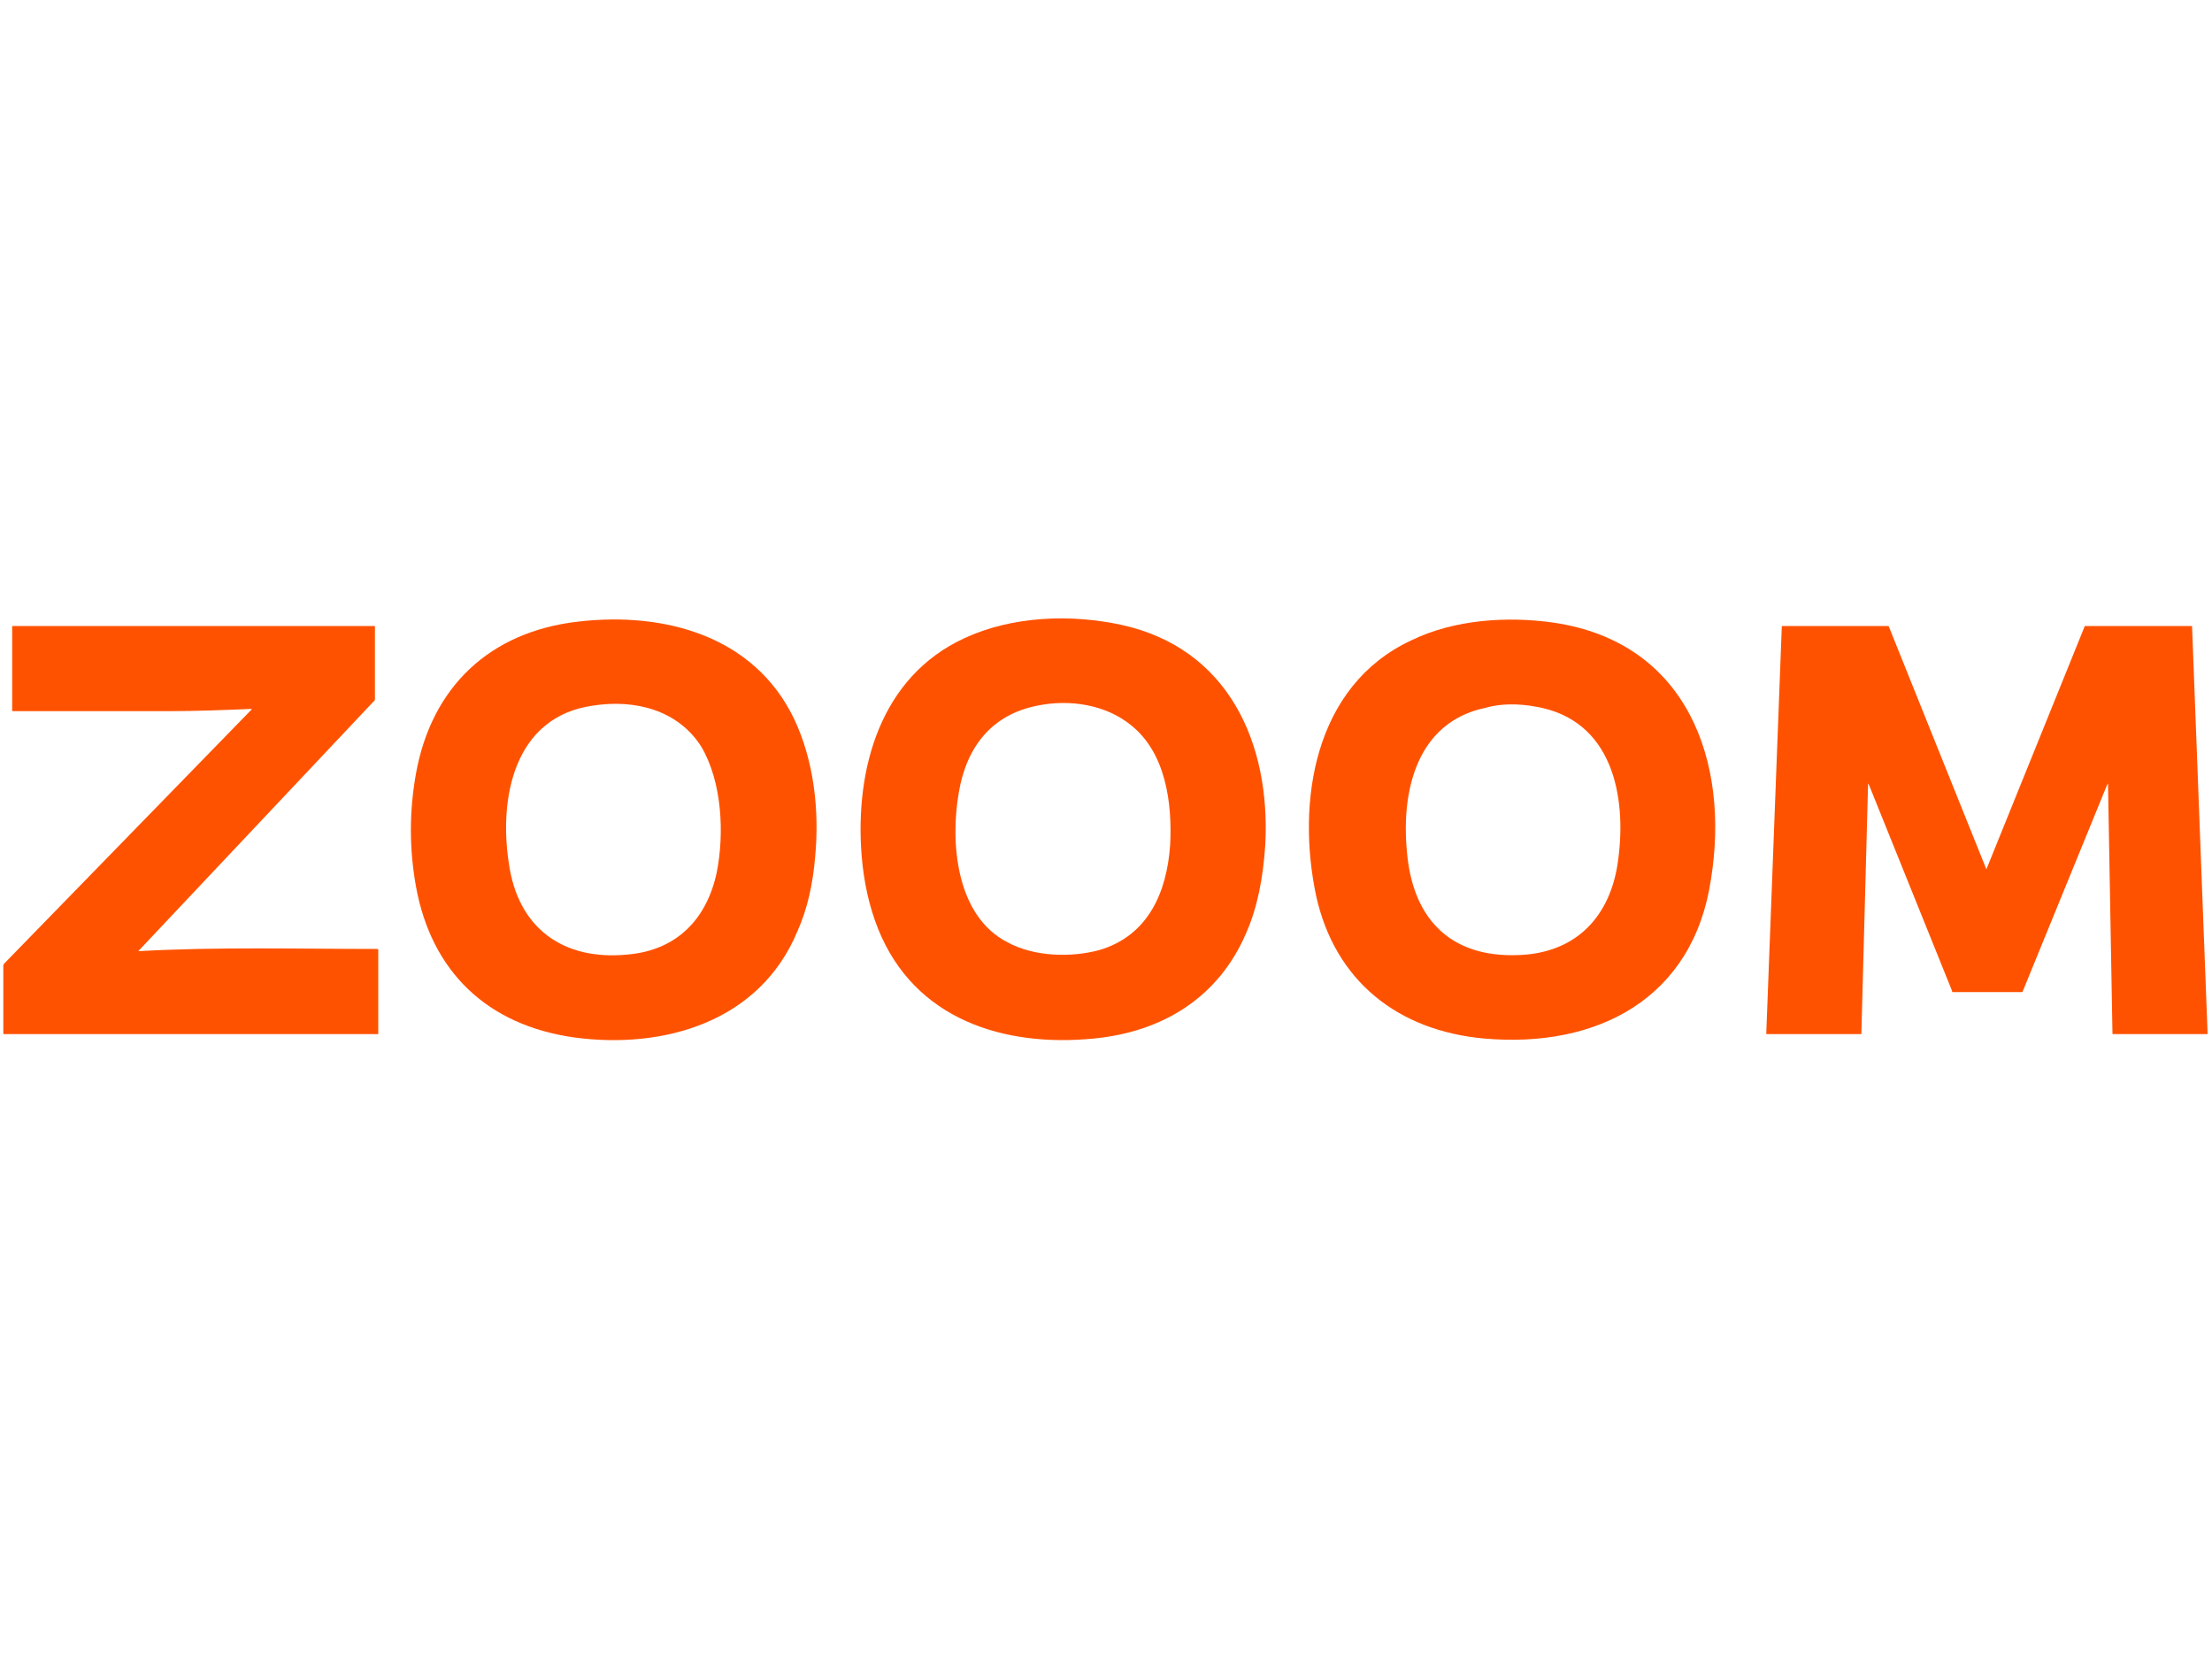
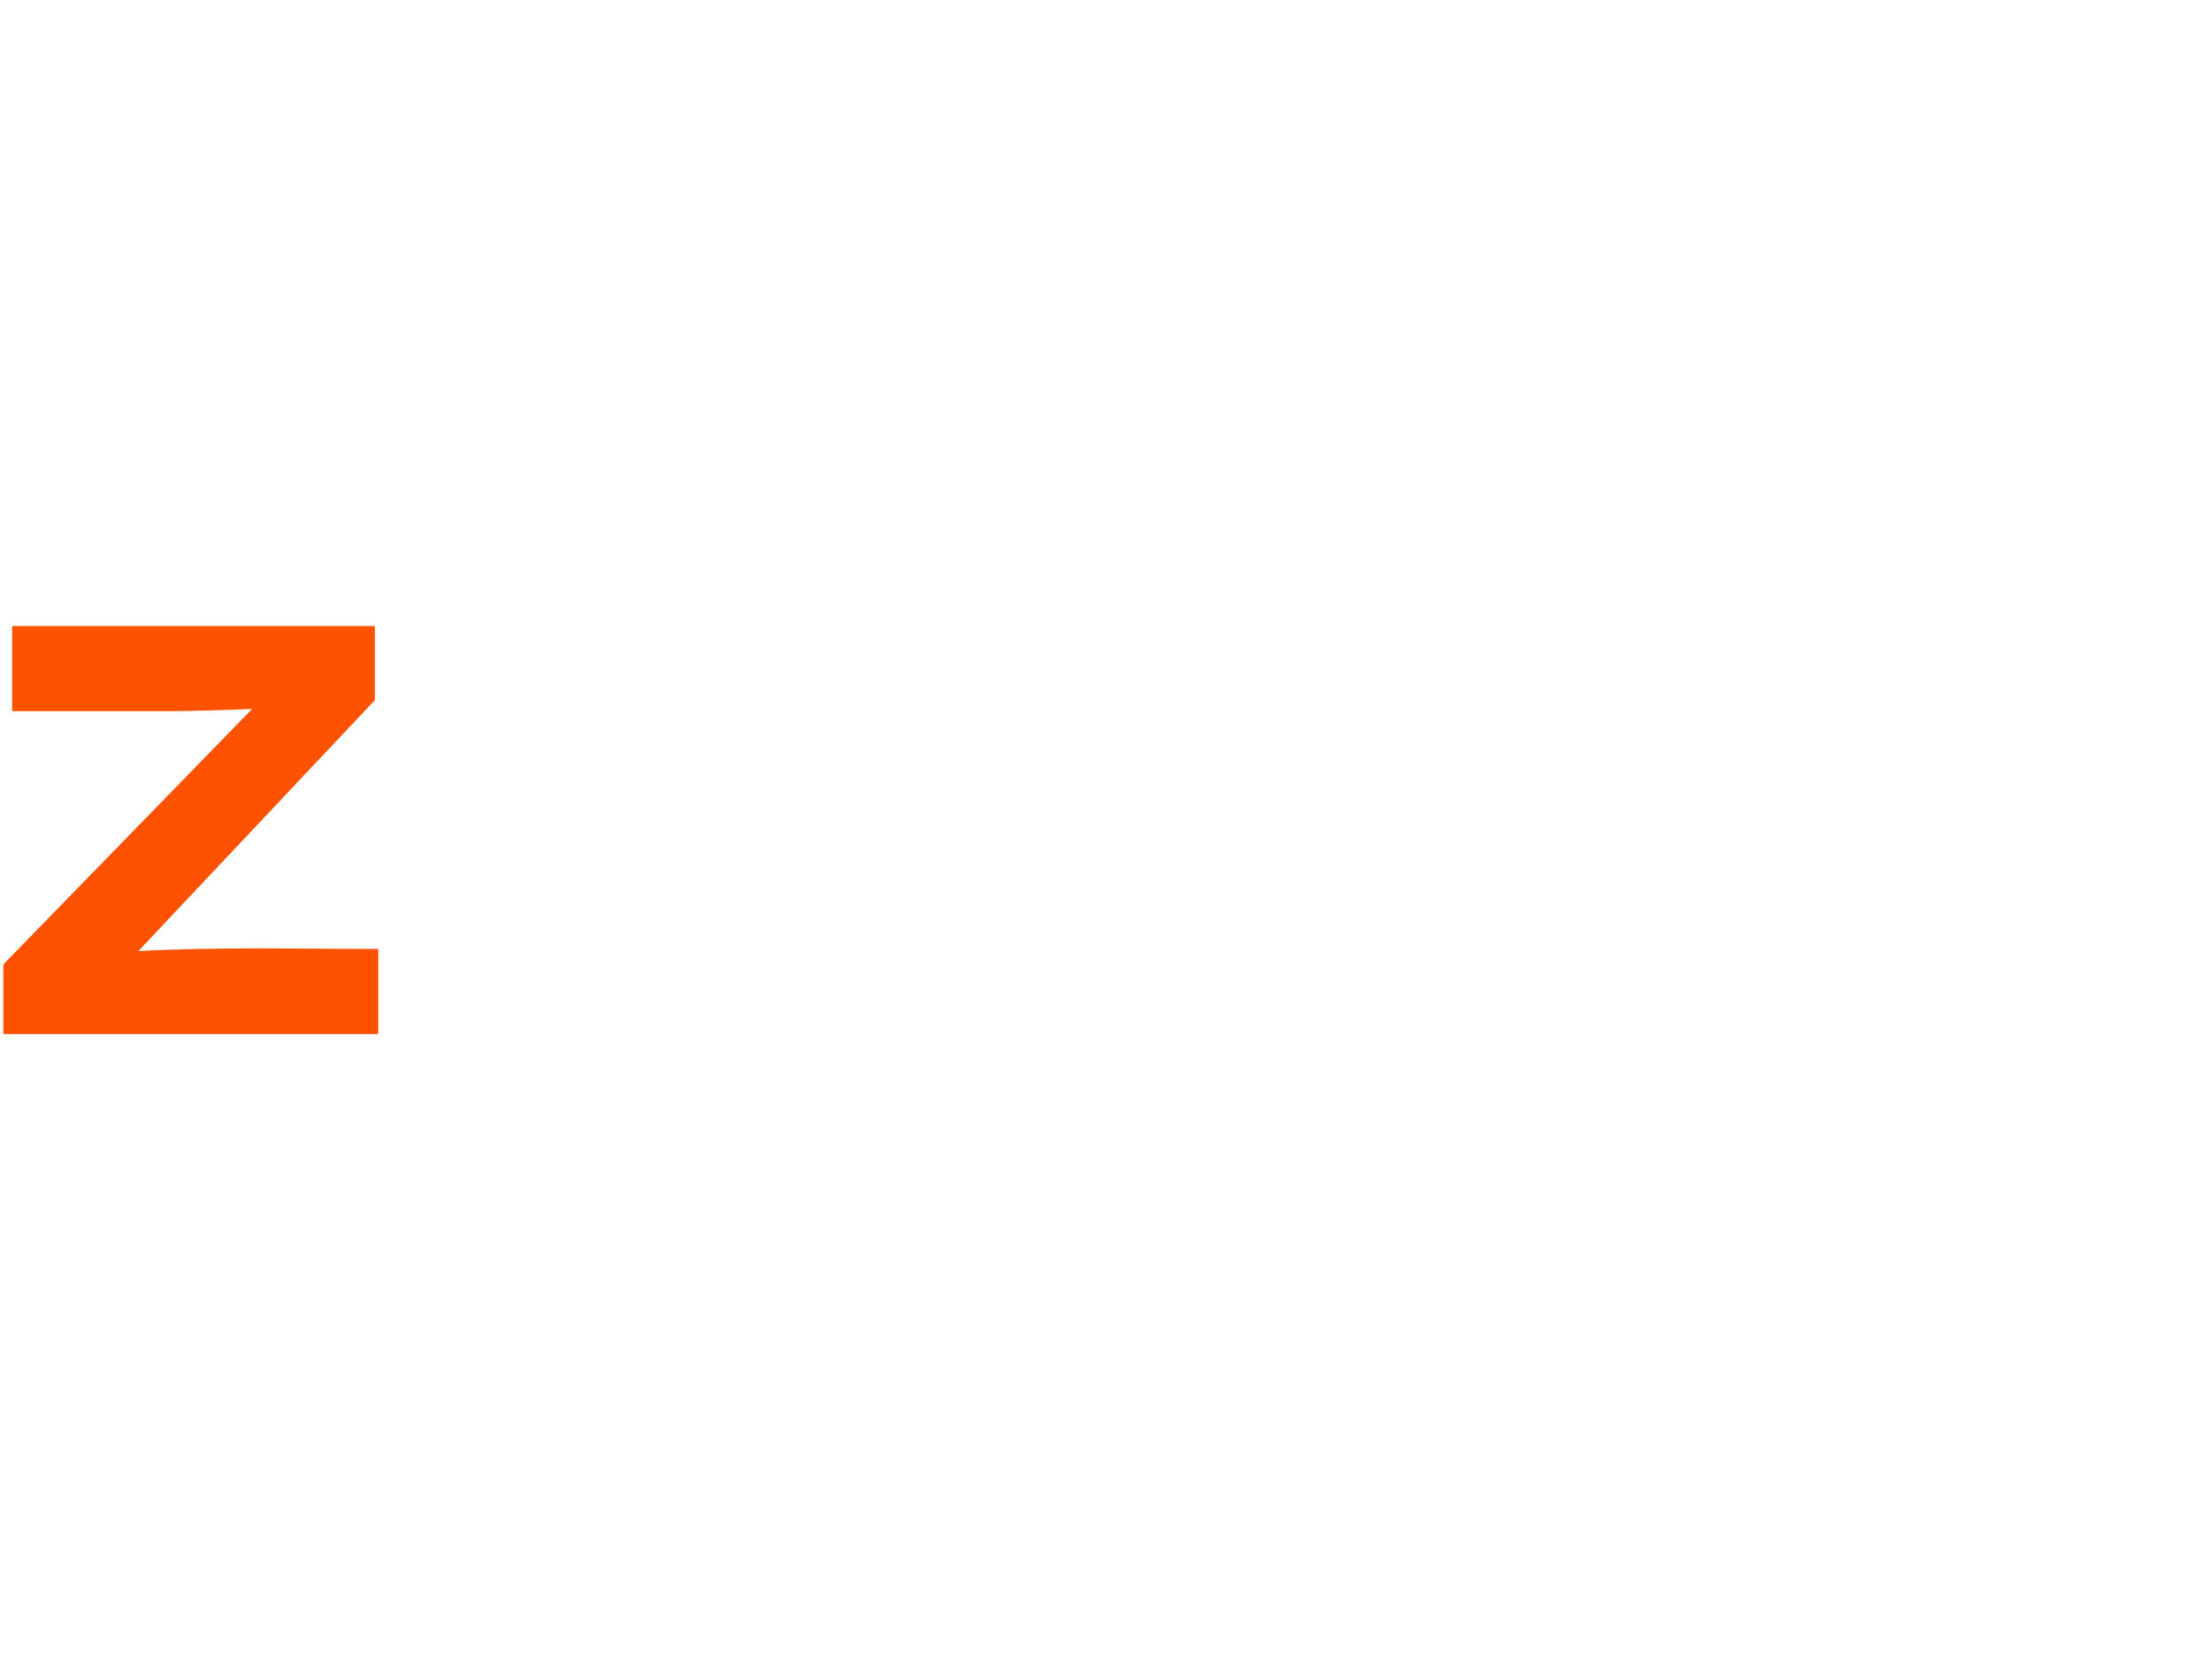
<svg xmlns="http://www.w3.org/2000/svg" version="1.1" id="Layer_1" x="0px" y="0px" viewBox="0 0 200 150" style="enable-background:new 0 0 200 150;" xml:space="preserve">
  <style type="text/css">
	.st0{fill:#FF5200;}
</style>
  <g>
-     <path class="st0" d="M72.1,84.2c-3.4,8.2-12.1,10.7-20.2,9.6c-7.8-1.1-12.9-5.9-14.3-13.7c-0.6-3.4-0.6-6.7,0-10.1   c1.4-7.9,6.7-12.9,14.7-13.8c7.8-0.9,15.9,1.3,19.5,8.8c1.8,3.8,2.3,8.3,1.9,12.5C73.5,79.9,73,82.2,72.1,84.2z M53.6,63.8   c-7.1,1-8.5,8.3-7.6,14.2c0.8,5.9,4.9,8.9,10.8,8.3c4.4-0.4,7.1-3.2,8-7.4c0.7-3.5,0.5-8.2-1.4-11.4C61.3,64.2,57.4,63.2,53.6,63.8   z" />
-     <path class="st0" d="M98.9,93.9c-8.1,0.8-16.2-1.7-19.5-9.9c-0.8-2-1.3-4.2-1.5-6.7c-0.6-7.8,1.7-16.1,9.3-19.6   c4.3-2,9.6-2.2,14.2-1.2c9.6,2.1,13.5,10.6,13,19.9c-0.2,3-0.7,5.6-1.7,7.9C110.2,90.2,105.1,93.3,98.9,93.9z M102.3,65.6   c-2.3-1.9-5.6-2.4-8.5-1.8c-4.1,0.8-6.4,3.7-7.1,7.8c-0.8,4.5-0.3,11.2,4.4,13.6c2.4,1.3,5.7,1.4,8.3,0.7c4.4-1.3,6.1-5.2,6.4-9.5   C106,72.6,105.4,68.1,102.3,65.6z" />
-     <path class="st0" d="M154.7,79.5c-1.6,10.8-10.3,15.3-20.5,14.4c-7.8-0.7-13.5-5.2-15.2-12.9c-1.8-8.5-0.2-19,8.6-23.1   c3.9-1.9,8.7-2.2,12.9-1.6C152.6,58.1,156.4,68.9,154.7,79.5z M138.1,86.3c4.9-0.5,7.6-3.9,8.2-8.5c0.8-5.8-0.5-12.7-7.4-13.9   c-1.6-0.3-3.2-0.3-4.6,0.1c-6.2,1.3-7.6,7.5-7.1,12.9C127.7,83.3,131.4,86.9,138.1,86.3z" />
    <path class="st0" d="M12.5,86c7.2-0.4,14.4-0.2,21.6-0.2c0,0,0.1,0,0.1,0.1v7.6c0,0,0,0,0,0H0.4c-0.1,0-0.1,0-0.1-0.1v-6   c0-0.1,0-0.2,0.1-0.3l22.3-22.9c0.1-0.1,0.1-0.1,0-0.1c-2.5,0.1-5,0.2-7.5,0.2c-4.7,0-9.3,0-14,0c-0.1,0-0.1,0-0.1-0.1v-7.5   c0-0.1,0-0.1,0.1-0.1h32.6c0.1,0,0.1,0,0.1,0.1v6.4c0,0.1,0,0.3-0.1,0.3L12.5,86C12.4,86,12.4,86,12.5,86z" />
-     <path class="st0" d="M169,71c-0.1-0.2-0.1-0.2-0.1,0l-0.6,22.4c0,0.1,0,0.1-0.1,0.1h-8.4c-0.1,0-0.1,0-0.1-0.1l1.4-36.7   c0-0.1,0-0.1,0.1-0.1h9.5c0,0,0.1,0,0.1,0.1l8.8,21.9c0,0,0,0,0,0l8.9-22c0,0,0,0,0.1,0h9.5c0.1,0,0.1,0,0.1,0.1l1.4,36.7   c0,0.1,0,0.1-0.1,0.1h-8.4c-0.1,0-0.1,0-0.1-0.1L190.6,71c0-0.2,0-0.2-0.1,0l-7.6,18.6c0,0.1-0.1,0.1-0.1,0.1l-6.2,0   c-0.1,0-0.1,0-0.1-0.1L169,71z" />
  </g>
</svg>